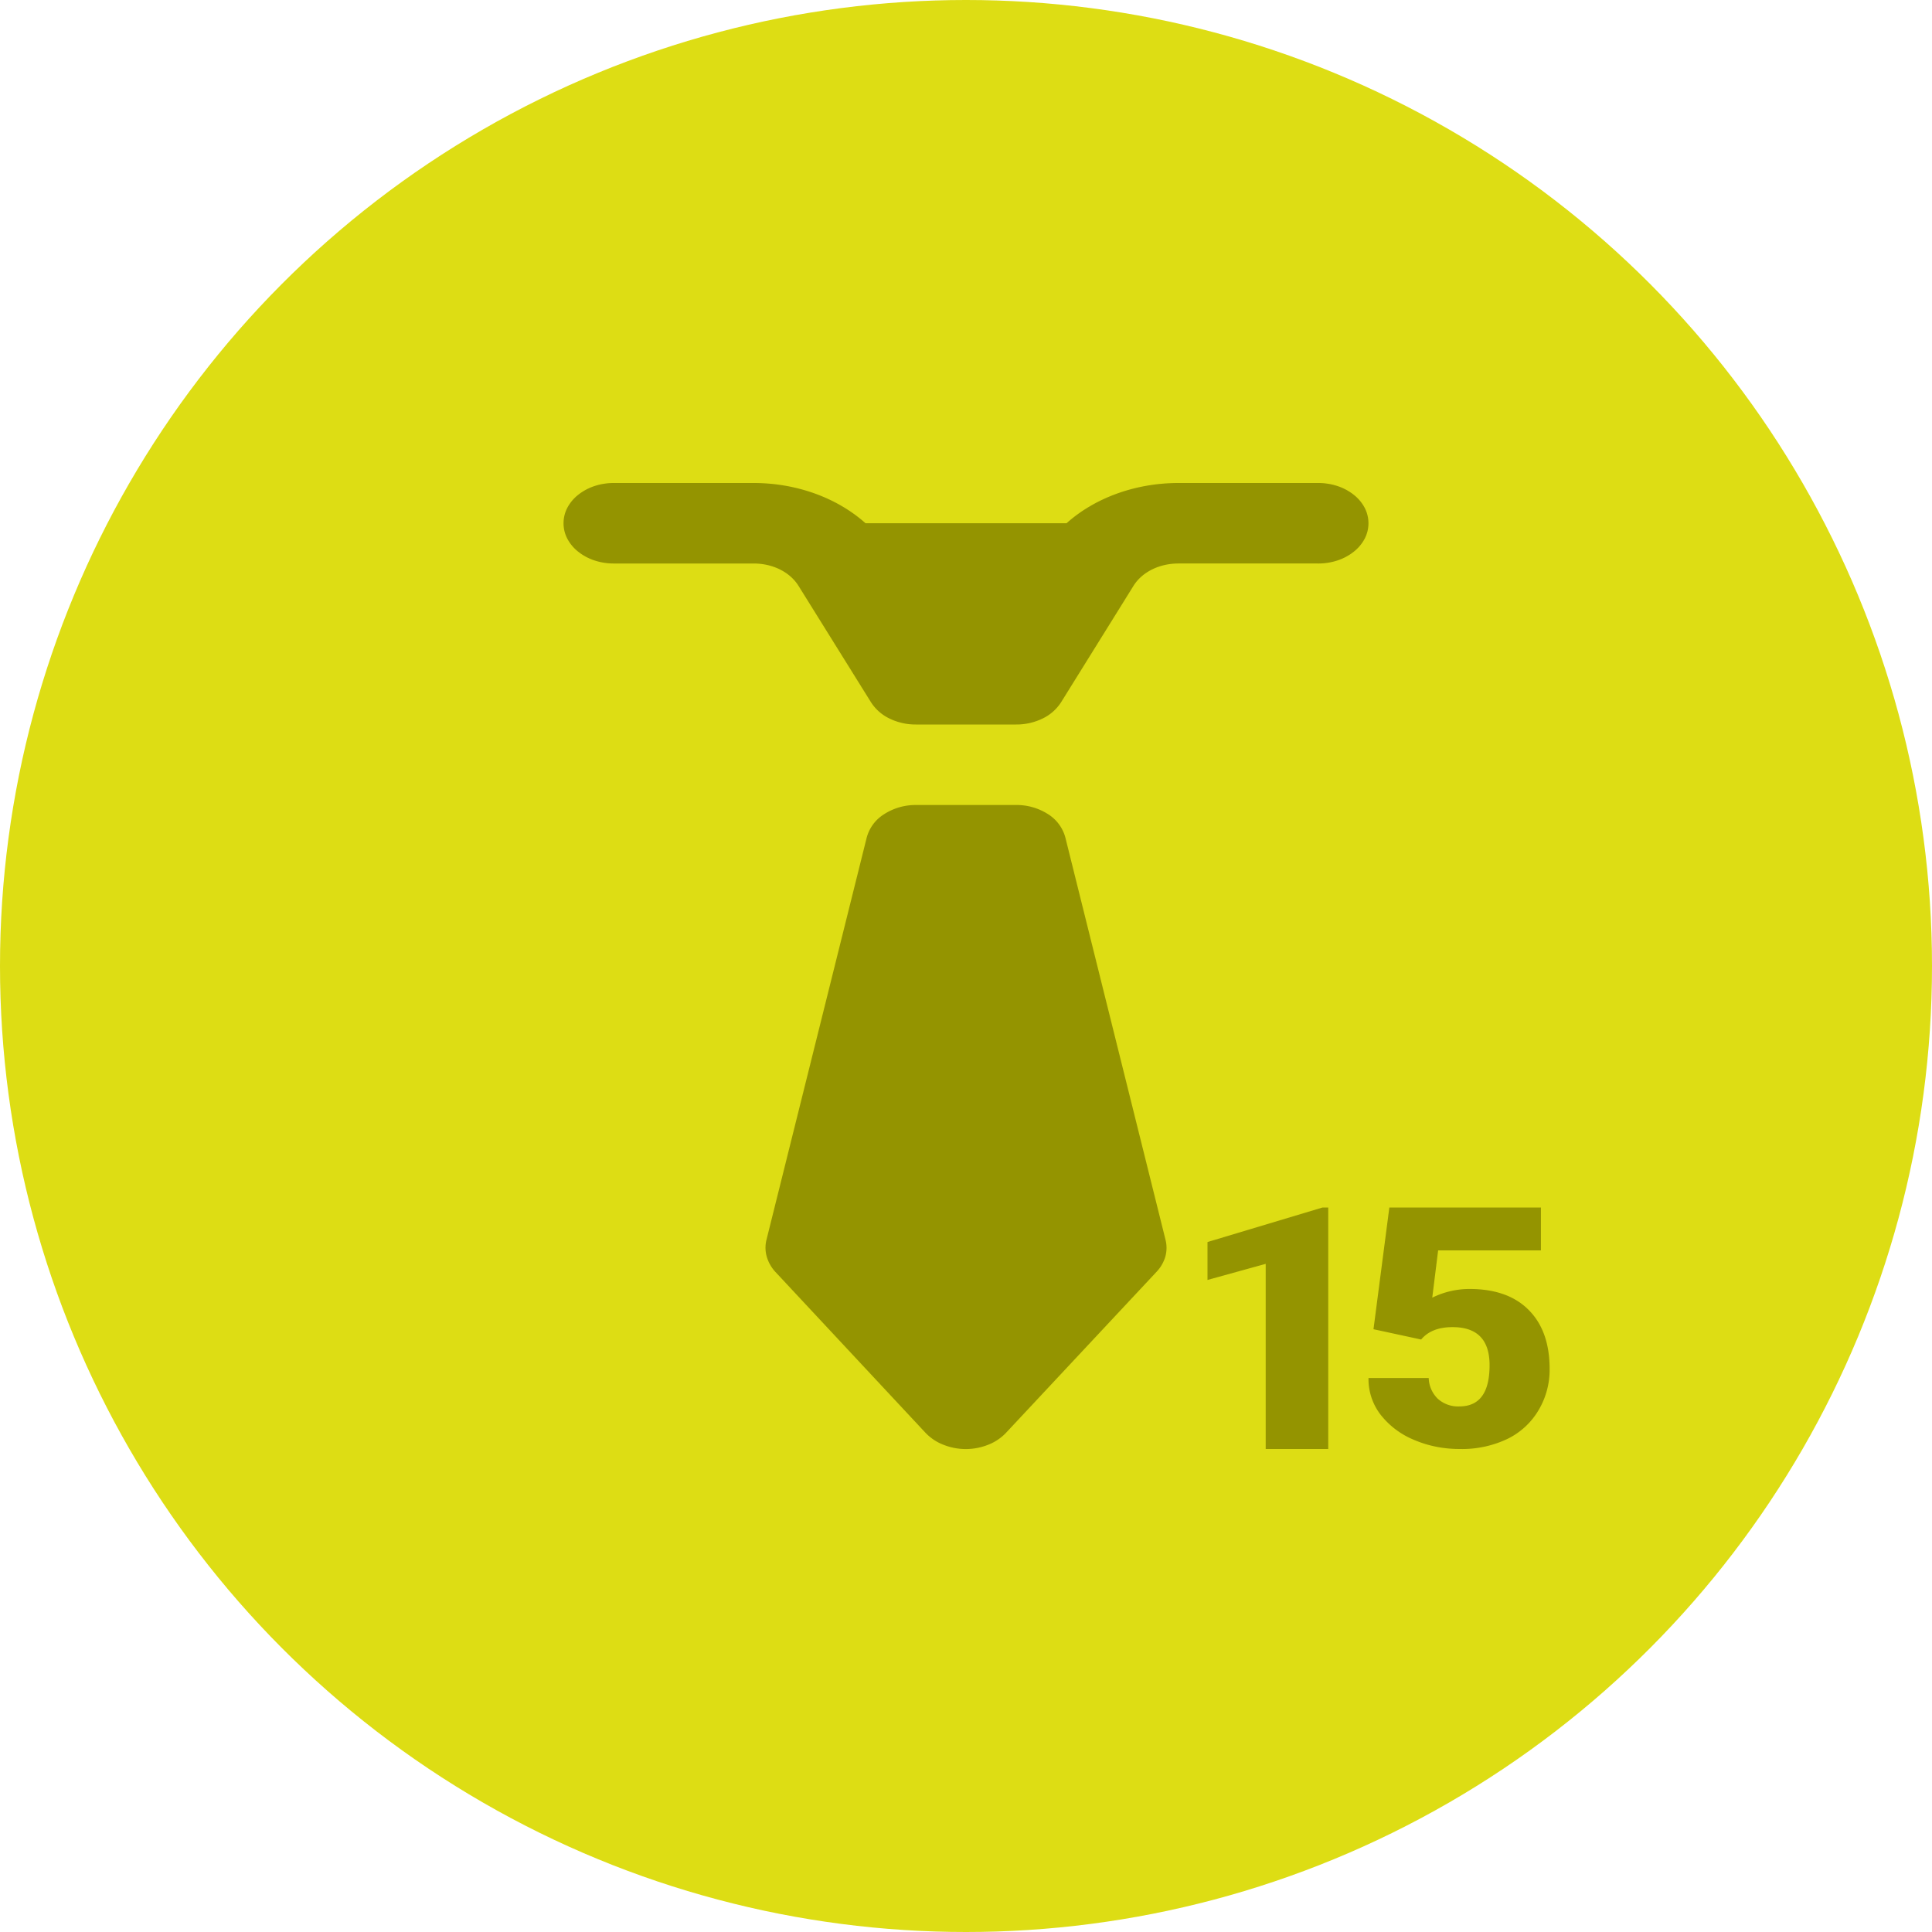
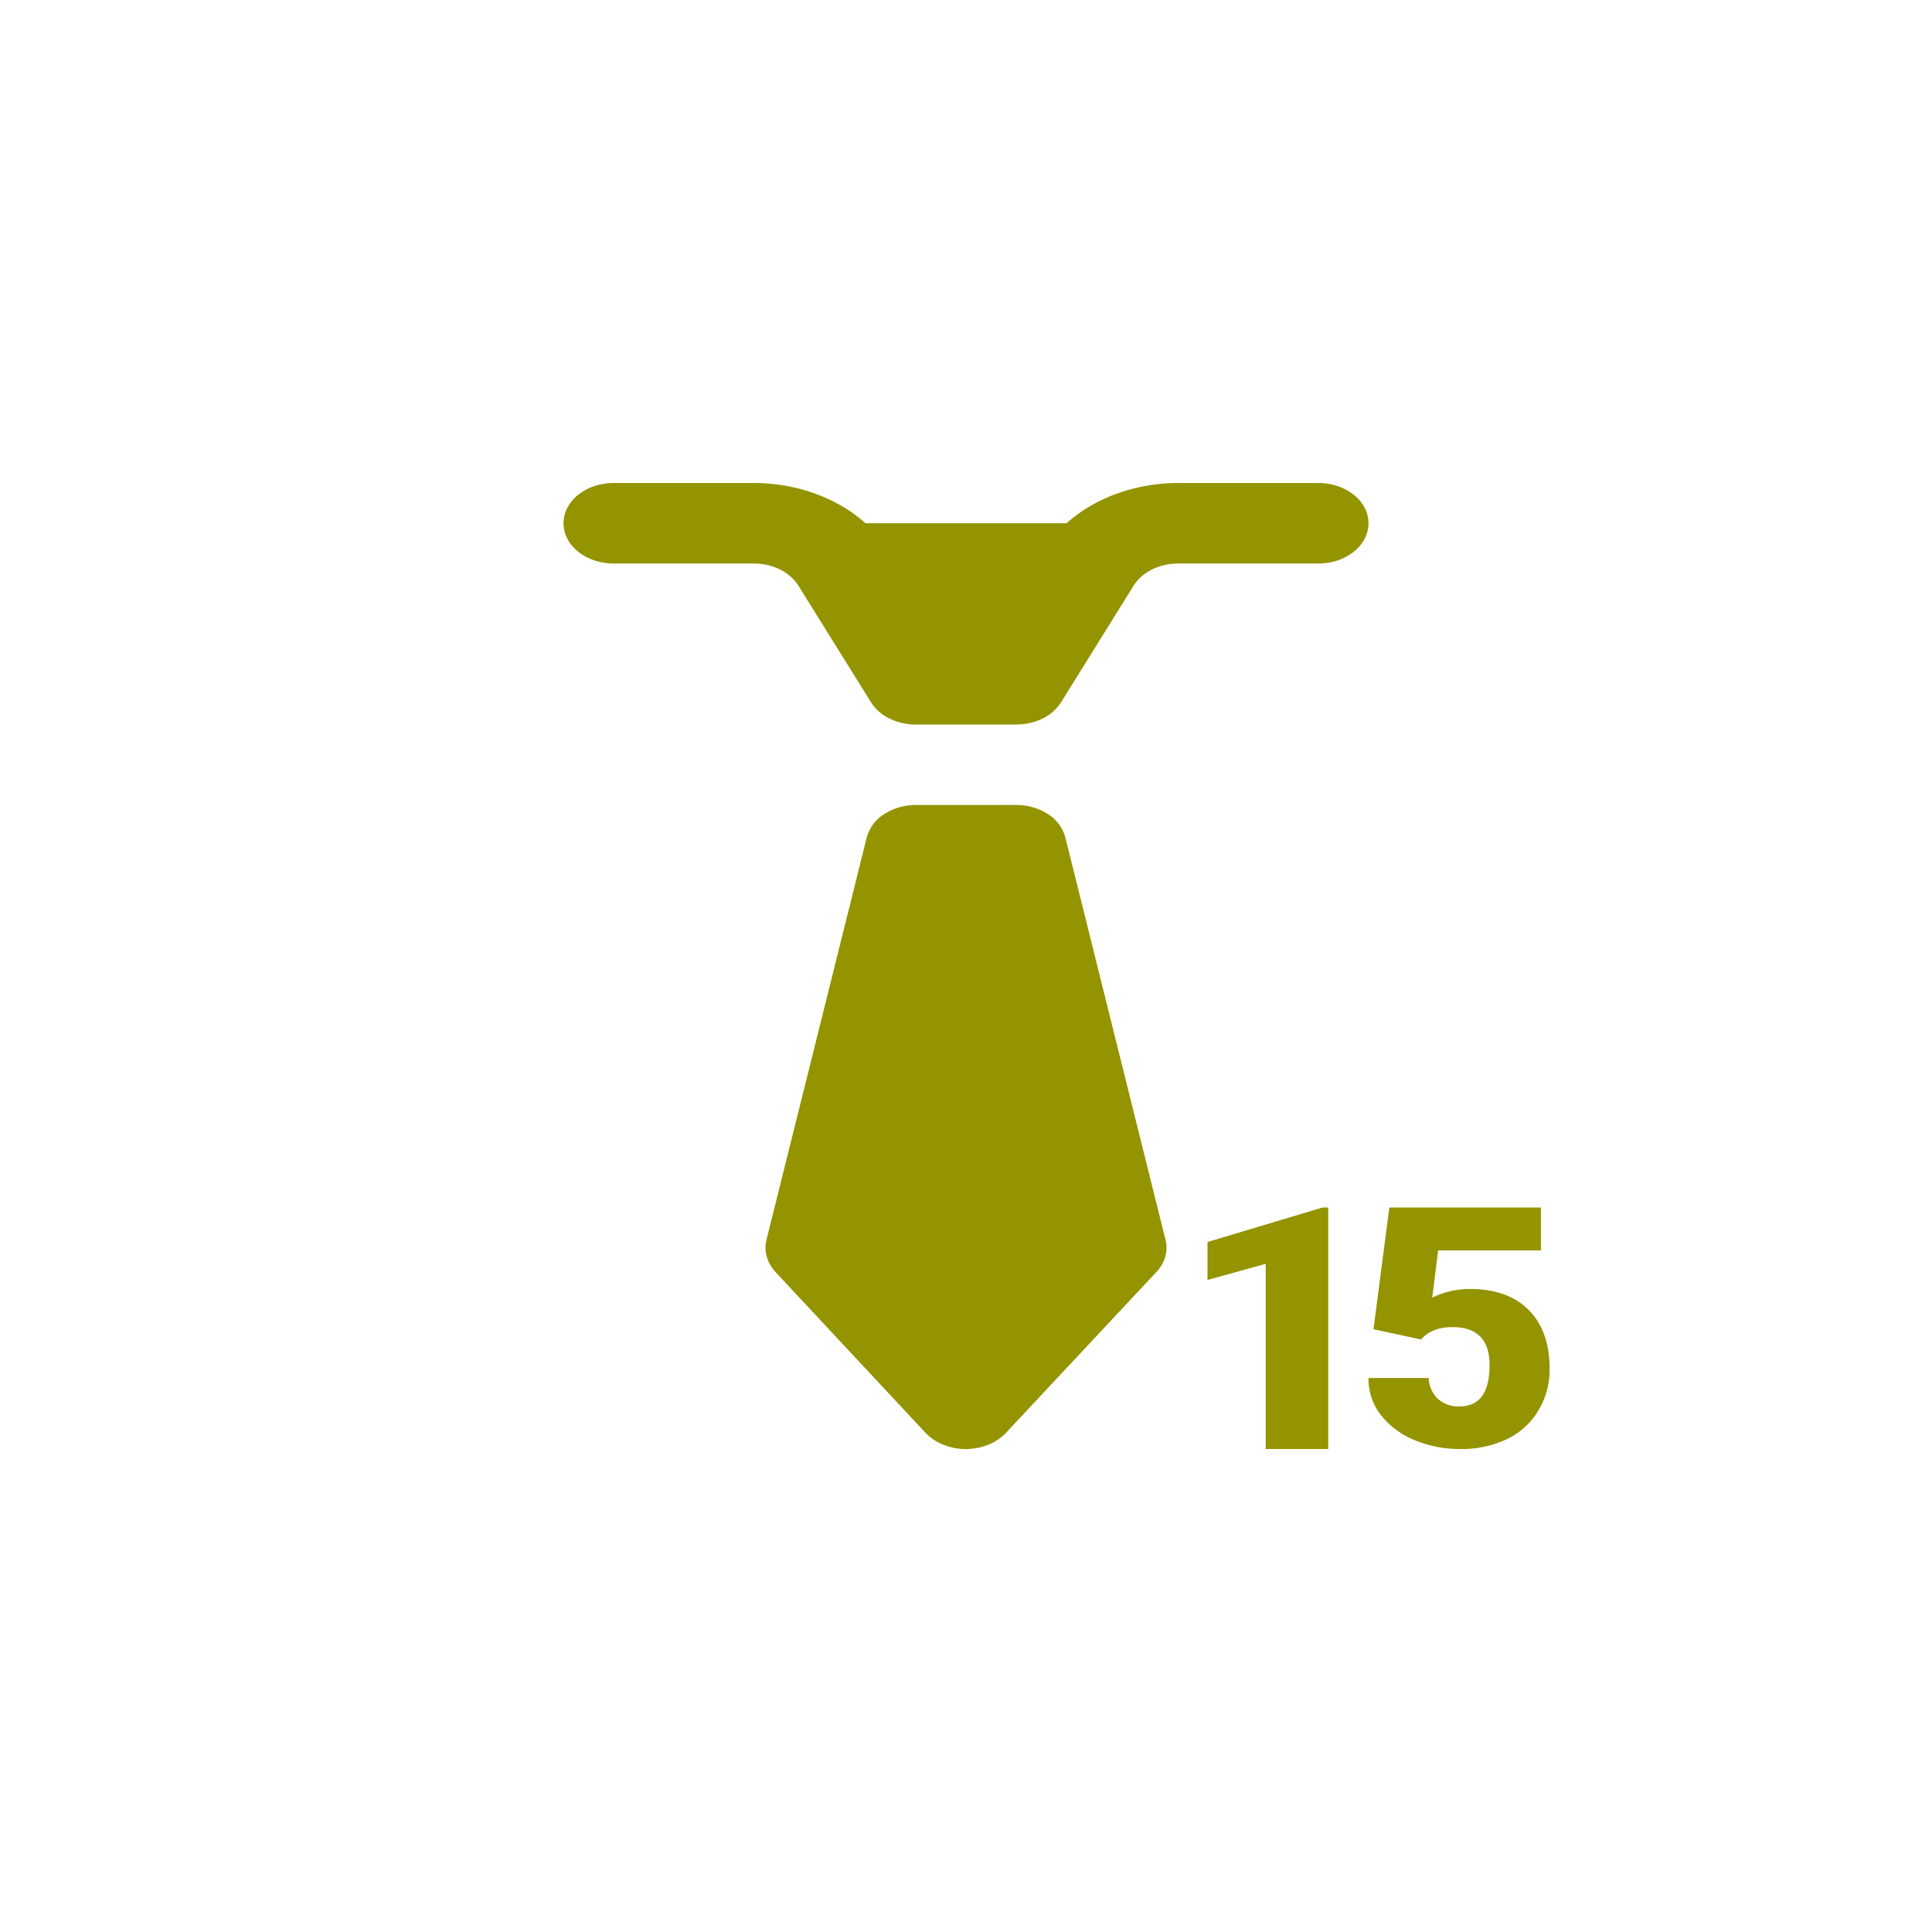
<svg xmlns="http://www.w3.org/2000/svg" width="24" height="24" viewBox="0 0 24 24" fill="none">
-   <circle cx="12" cy="12" r="12" fill="#DDDD14" />
  <path d="M7.632 6a.76.76 0 0 0-.241.036.653.653 0 0 0-.205.108.51.51 0 0 0-.138.163.416.416 0 0 0 0 .386.51.51 0 0 0 .138.163.653.653 0 0 0 .205.108.76.76 0 0 0 .24.036h1.731c.238 0 .45.106.557.277l.901 1.447a.56.56 0 0 0 .23.202.74.74 0 0 0 .327.074h1.246a.74.74 0 0 0 .328-.074.56.56 0 0 0 .23-.202l.9-1.447c.107-.171.32-.277.558-.277h1.73a.76.76 0 0 0 .24-.036.653.653 0 0 0 .205-.108.51.51 0 0 0 .138-.163.416.416 0 0 0 0-.386.51.51 0 0 0-.138-.163.653.653 0 0 0-.205-.108.76.76 0 0 0-.24-.036h-1.73c-.538 0-1.041.187-1.39.5h-2.497c-.35-.313-.852-.5-1.39-.5h-1.73zm3.745 4a.723.723 0 0 0-.394.114.494.494 0 0 0-.216.289l-1.246 5a.404.404 0 0 0 .004.208.473.473 0 0 0 .108.19l1.866 2a.61.61 0 0 0 .22.146.75.75 0 0 0 .557 0 .61.61 0 0 0 .22-.147l1.87-2a.463.463 0 0 0 .11-.189.407.407 0 0 0 .003-.208l-1.245-5a.494.494 0 0 0-.216-.29.723.723 0 0 0-.395-.113h-1.245zm5.685 6.512L17.259 15h1.883v.533h-1.277l-.073.587a1.05 1.05 0 0 1 .462-.108c.32 0 .566.088.737.262.173.174.259.418.259.732a.98.98 0 0 1-.14.516.911.911 0 0 1-.387.354 1.314 1.314 0 0 1-.59.124c-.202 0-.392-.038-.569-.114a1.018 1.018 0 0 1-.416-.315.726.726 0 0 1-.148-.453h.748a.374.374 0 0 0 .113.258.375.375 0 0 0 .267.095c.251 0 .376-.17.376-.512 0-.315-.153-.473-.46-.473-.174 0-.304.051-.39.154l-.592-.128zM16.5 18h-.777v-2.3l-.723.2v-.471L16.429 15h.071v3z" fill="#949400" />
</svg>